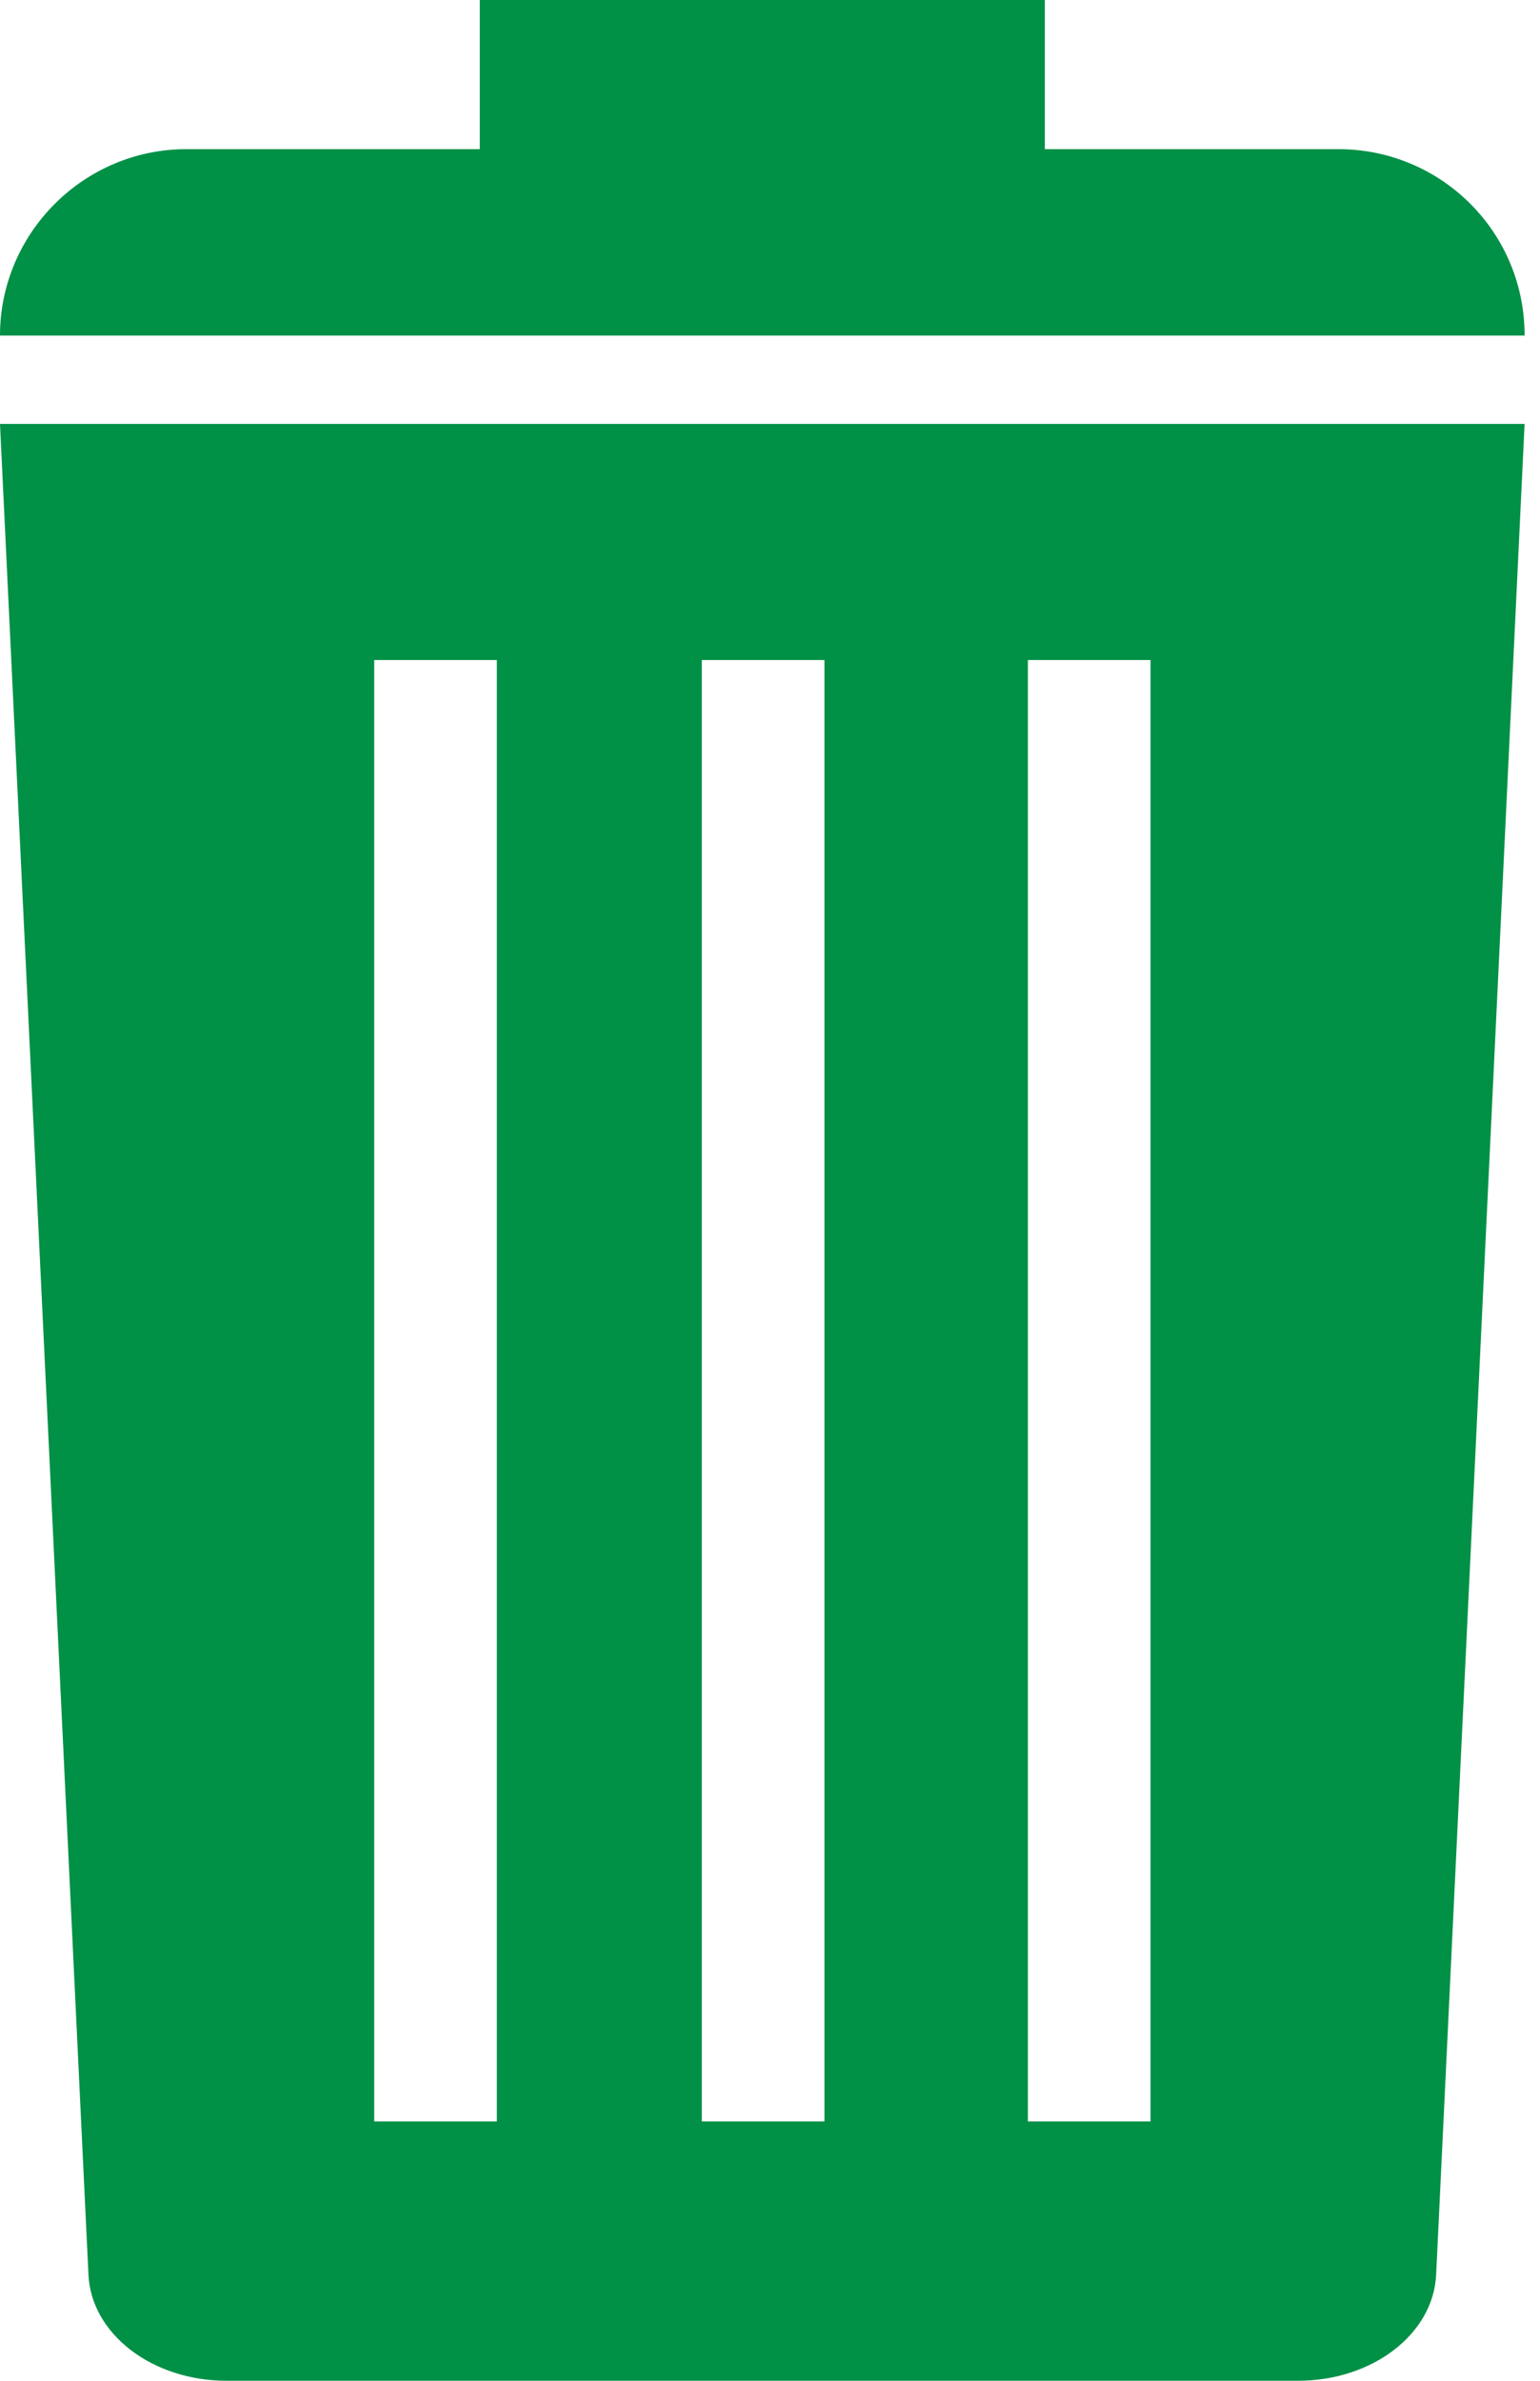
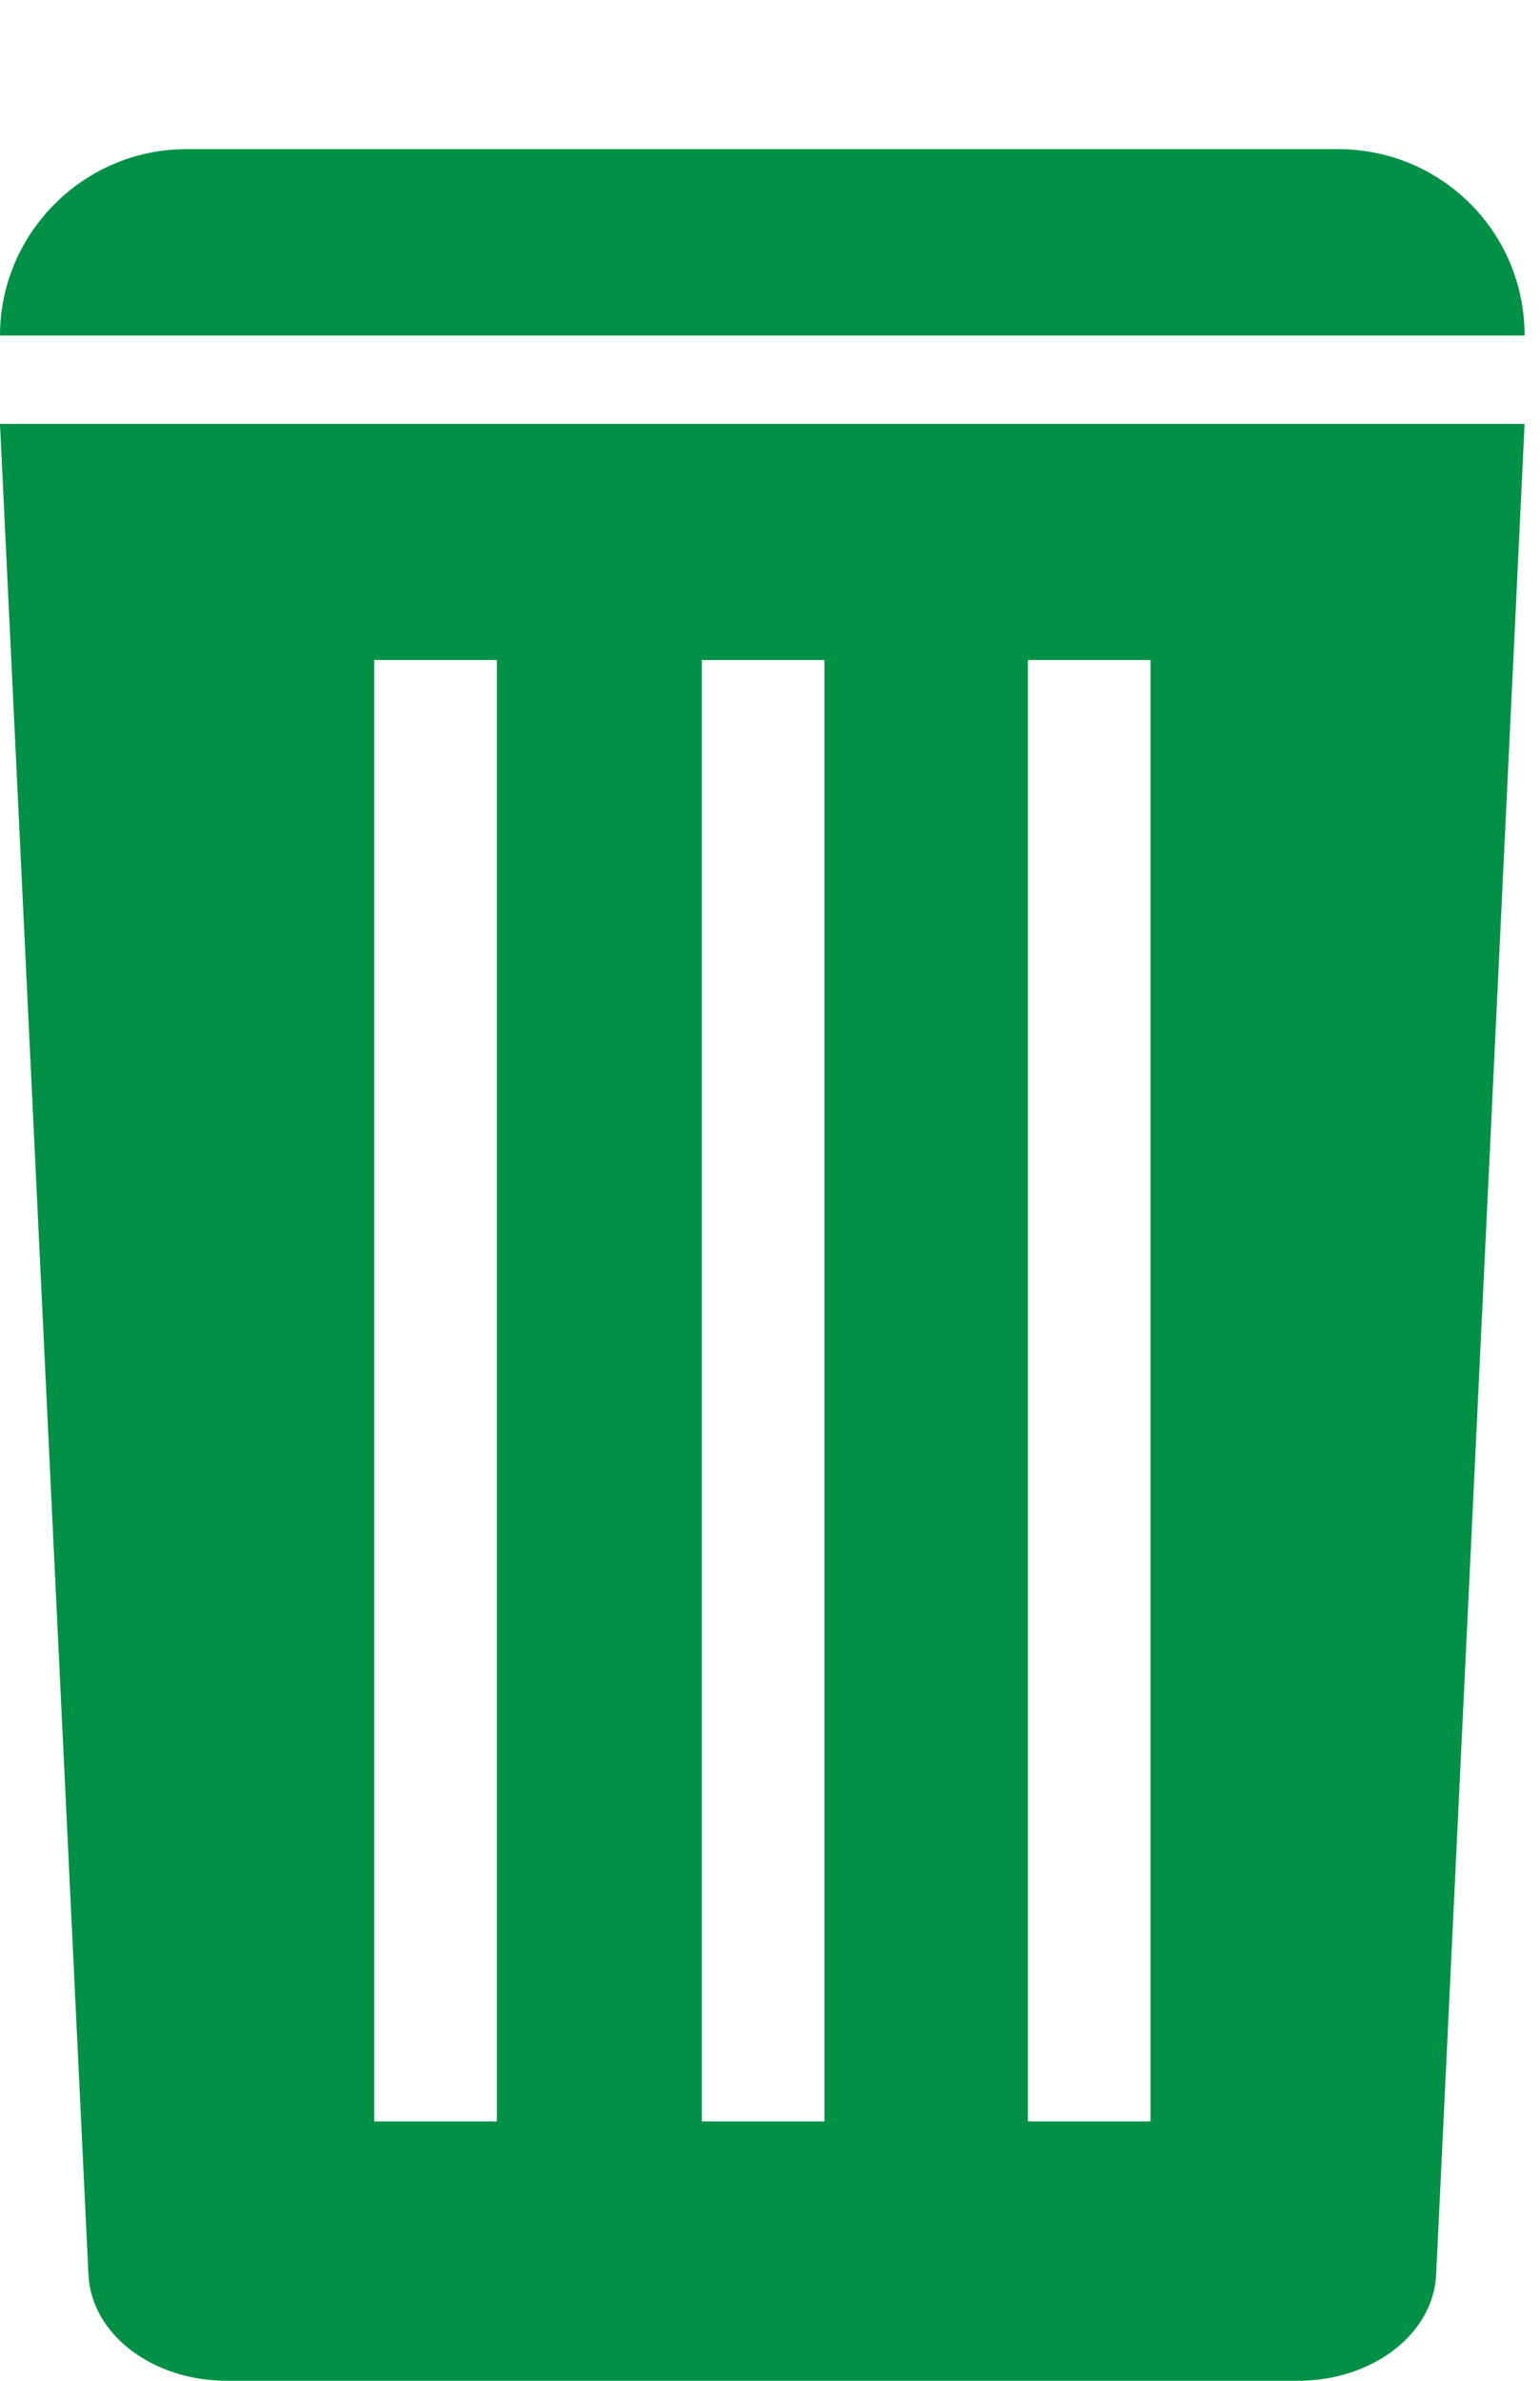
<svg xmlns="http://www.w3.org/2000/svg" viewBox="0 0 11 17">
  <path d="m9.559 1.065h-8.228c-0.732 0-1.331 0.599-1.331 1.331h10.89c0-0.743-0.599-1.331-1.331-1.331z" fill="#009046" />
-   <path d="M7.463 0H3.427V1.175H7.463V0Z" fill="#009046" />
  <path d="m0 3.027 0.632 13.219c0.022 0.421 0.455 0.754 0.987 0.754h7.652c0.532 0 0.965-0.333 0.987-0.754l0.632-13.219h-10.89zm3.549 12.121h-0.876v-10.435h0.876v10.435zm2.34 0h-0.876v-10.435h0.876v10.435zm2.329 0h-0.876v-10.435h0.876v10.435z" fill="#009046" />
</svg>